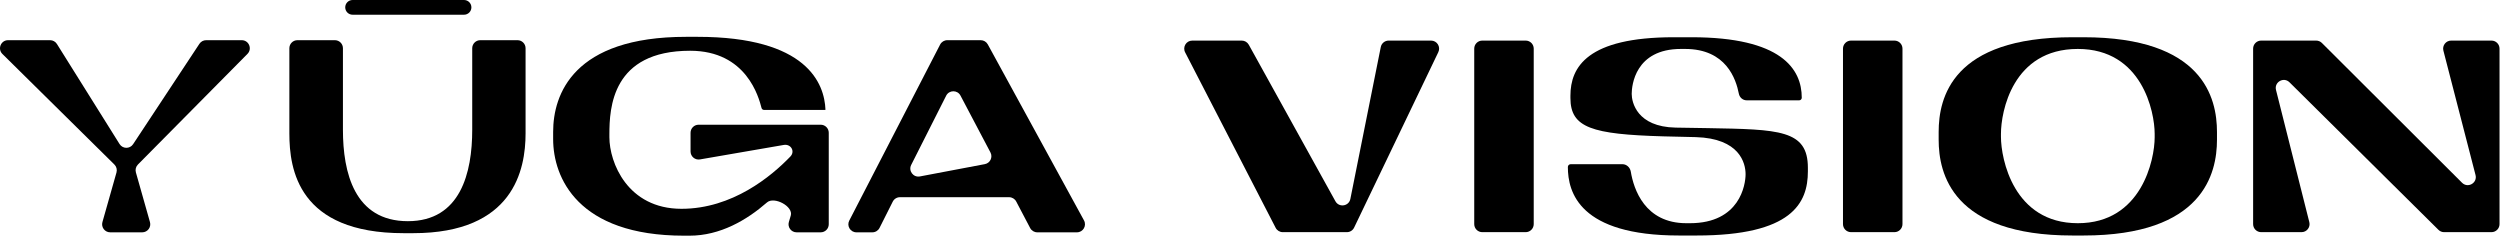
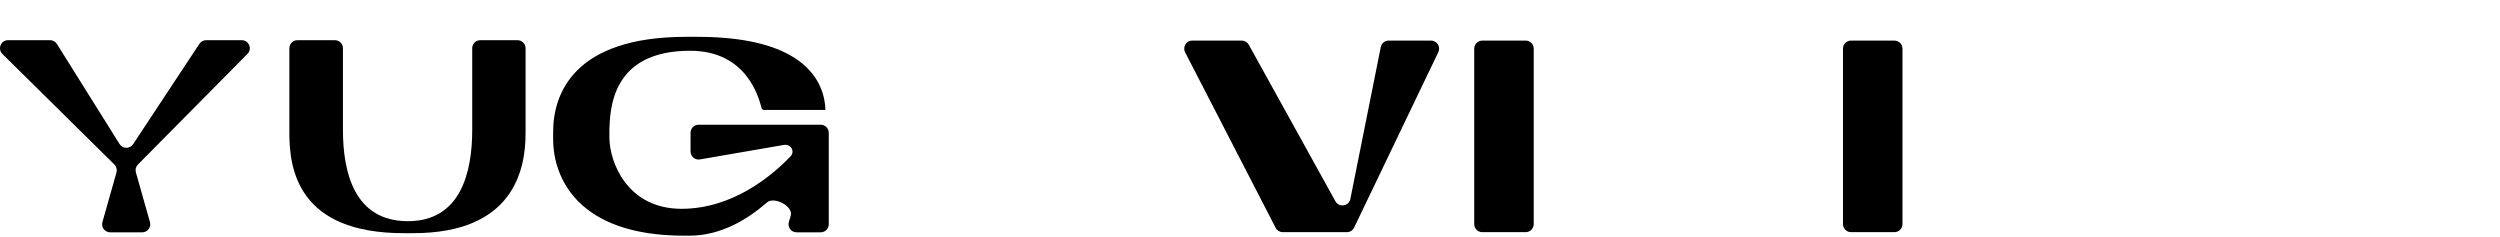
<svg xmlns="http://www.w3.org/2000/svg" width="2484" height="235" viewBox="0 0 2484 235" fill="none">
-   <path d="M343.016 7.313C343.016 3.274 346.29 0 350.329 0H461.064C465.103 0 468.377 3.274 468.377 7.313C468.377 11.352 465.103 14.626 461.064 14.626H350.329C346.29 14.626 343.016 11.352 343.016 7.313Z" fill="black" />
  <path d="M785.315 155.519C790.287 150.349 785.828 142.794 778.76 144.015L695.497 158.399C690.606 159.244 686.135 155.478 686.135 150.516V131.915C686.135 127.497 689.717 123.915 694.135 123.915H815.451C819.869 123.915 823.451 127.497 823.451 131.915V222.836C823.451 227.254 819.869 230.836 815.451 230.836H791.485C786.137 230.836 782.295 225.69 783.815 220.563L785.722 214.128C788.407 205.07 769.233 194.905 762.115 201.116C741.961 218.703 715.579 234.172 685.127 234.172H679.623C573.98 234.172 549.605 176.438 549.605 138.206V131.021C549.605 93.834 569.524 36.594 681.72 36.594H692.99C802.04 36.594 819.136 83.038 820.185 108.954C820.185 109.096 820.07 109.21 819.928 109.21H759.15C757.981 109.21 756.974 108.466 756.678 107.335C753.903 96.714 741.807 50.431 685.732 50.431C608.011 50.431 605.491 107.158 605.491 133.587V136.409C605.491 161.299 623.394 207.466 677.143 207.466C727.659 207.466 766.391 175.199 785.315 155.519Z" fill="black" />
  <path d="M469.203 128.968C469.203 171.523 457.671 219.763 405.253 219.763C352.048 219.763 340.738 171.287 340.738 128.968V47.93C340.738 43.512 337.156 39.93 332.738 39.93H295.513C291.095 39.93 287.513 43.512 287.513 47.93V132.56C287.513 168.484 296.485 231.685 401.059 231.685H410.495C510.352 231.685 522.206 168.523 522.206 132.56V47.93C522.206 43.512 518.625 39.93 514.206 39.93H477.203C472.785 39.93 469.203 43.512 469.203 47.93V128.968Z" fill="black" />
  <path d="M204.822 39.93C202.135 39.93 199.628 41.279 198.147 43.52L132.245 143.282C129.036 148.14 121.878 148.052 118.789 143.118L56.541 43.685C55.079 41.349 52.517 39.93 49.761 39.93H8.016C0.864 39.93 -2.694 48.598 2.395 53.623L113.667 163.483C115.743 165.532 116.538 168.55 115.743 171.357L101.773 220.655C100.326 225.762 104.162 230.836 109.47 230.836H141.309C146.616 230.836 150.453 225.762 149.005 220.655L135.019 171.298C134.232 168.522 135.001 165.538 137.031 163.488L245.874 53.559C250.876 48.508 247.298 39.93 240.19 39.93H204.822Z" fill="black" />
-   <path fill-rule="evenodd" clip-rule="evenodd" d="M981.449 44.093C980.046 41.526 977.355 39.93 974.43 39.93H941.225C938.232 39.93 935.49 41.601 934.117 44.26L843.829 219.166C841.081 224.491 844.946 230.836 850.938 230.836H866.766C869.789 230.836 872.553 229.132 873.912 226.432L887.04 200.343C888.399 197.643 891.163 195.939 894.186 195.939H1002.63C1005.6 195.939 1008.33 197.586 1009.71 200.216L1023.56 226.559C1024.94 229.189 1027.67 230.836 1030.64 230.836H1070.04C1076.11 230.836 1079.97 224.33 1077.06 218.999L981.449 44.093ZM913.997 175.31C907.478 176.545 902.375 169.764 905.367 163.842L940.108 95.076C943.039 89.276 951.296 89.205 954.326 94.953L984.126 151.487C986.635 156.246 983.825 162.076 978.539 163.078L913.997 175.31Z" fill="black" />
  <path d="M1345.46 226.135C1344.13 228.909 1341.33 230.674 1338.25 230.674H1274.59C1271.59 230.674 1268.85 229.002 1267.48 226.341L1177.54 51.993C1174.8 46.669 1178.66 40.326 1184.65 40.326H1233.79C1236.7 40.326 1239.38 41.906 1240.79 44.452L1326.87 199.965C1330.48 206.482 1340.26 204.965 1341.72 197.661L1371.94 46.755C1372.68 43.017 1375.97 40.326 1379.78 40.326H1421.91C1427.8 40.326 1431.67 46.476 1429.12 51.787L1345.46 226.135Z" fill="black" />
  <path d="M1515.91 40.326C1520.33 40.326 1523.91 43.908 1523.91 48.326V222.674C1523.91 227.092 1520.33 230.674 1515.91 230.674H1472.8C1468.38 230.674 1464.8 227.092 1464.8 222.674V48.326C1464.8 43.908 1468.38 40.326 1472.8 40.326H1515.91Z" fill="black" />
-   <path d="M1685.7 234H1668.19C1569.25 234 1557.83 191.018 1557.83 165.945C1557.83 164.391 1559.09 163.131 1560.65 163.131H1611.99C1616.21 163.131 1619.67 166.399 1620.36 170.557C1623.22 187.88 1634.24 221.776 1675.55 221.776H1679.1C1728.83 221.776 1734.41 183.343 1734.41 173.109C1734.41 162.108 1728.58 137.521 1684.94 136.242L1652.46 135.474C1581.93 133.427 1560.37 127.057 1560.37 97.379V95.077C1560.37 66.678 1577.11 37 1663.12 37H1680.62C1769.93 37 1790.23 68.469 1790.23 97.123C1790.23 98.536 1789.08 99.682 1787.67 99.682H1735.54C1731.66 99.682 1728.47 96.892 1727.72 93.085C1724.88 78.647 1715.2 48.629 1674.28 48.629H1670.22C1624.56 48.629 1621.26 85.099 1621.26 93.286C1621.26 101.473 1626.33 126.023 1664.89 126.791L1696.61 127.303C1767.65 128.582 1796.31 128.848 1796.31 166.713V170.295C1796.31 201.764 1780.58 234 1685.7 234Z" fill="black" />
  <path d="M1882.3 40.326C1886.72 40.326 1890.3 43.908 1890.3 48.326V222.674C1890.3 227.092 1886.72 230.674 1882.3 230.674H1839.19C1834.77 230.674 1831.19 227.092 1831.19 222.674V48.326C1831.19 43.908 1834.77 40.326 1839.19 40.326H1882.3Z" fill="black" />
-   <path d="M2059.19 37H2070.1C2188.83 37 2202.79 97.123 2202.79 131.151V138.826C2202.79 172.342 2189.09 234 2070.1 234H2059.19C1939.69 234 1926.25 172.342 1926.25 138.826V131.151C1926.25 97.123 1939.69 37 2059.19 37ZM2140.88 136.523V132.942C2140.88 111.195 2128.45 48.629 2064.52 48.629C1999.57 48.629 1988.15 111.195 1988.15 132.942V136.012C1988.15 157.758 2000.58 221.776 2064.52 221.776C2127.94 221.776 2140.88 158.526 2140.88 136.523Z" fill="black" />
-   <path d="M2238.7 48.326C2238.7 43.908 2242.28 40.326 2246.7 40.326H2301.36C2303.47 40.326 2305.51 41.166 2307.01 42.662L2446.29 181.588C2452.06 187.337 2461.73 181.805 2459.69 173.923L2427.76 50.327C2426.45 45.263 2430.27 40.326 2435.5 40.326H2475.53C2479.95 40.326 2483.53 43.908 2483.53 48.326V222.674C2483.53 227.092 2479.95 230.674 2475.53 230.674H2428.47C2426.36 230.674 2424.33 229.842 2422.84 228.358L2274.83 81.767C2269.07 76.066 2259.46 81.55 2261.44 89.406L2294.54 220.719C2295.82 225.772 2292 230.674 2286.79 230.674H2246.7C2242.28 230.674 2238.7 227.092 2238.7 222.674V48.326Z" fill="black" />
</svg>